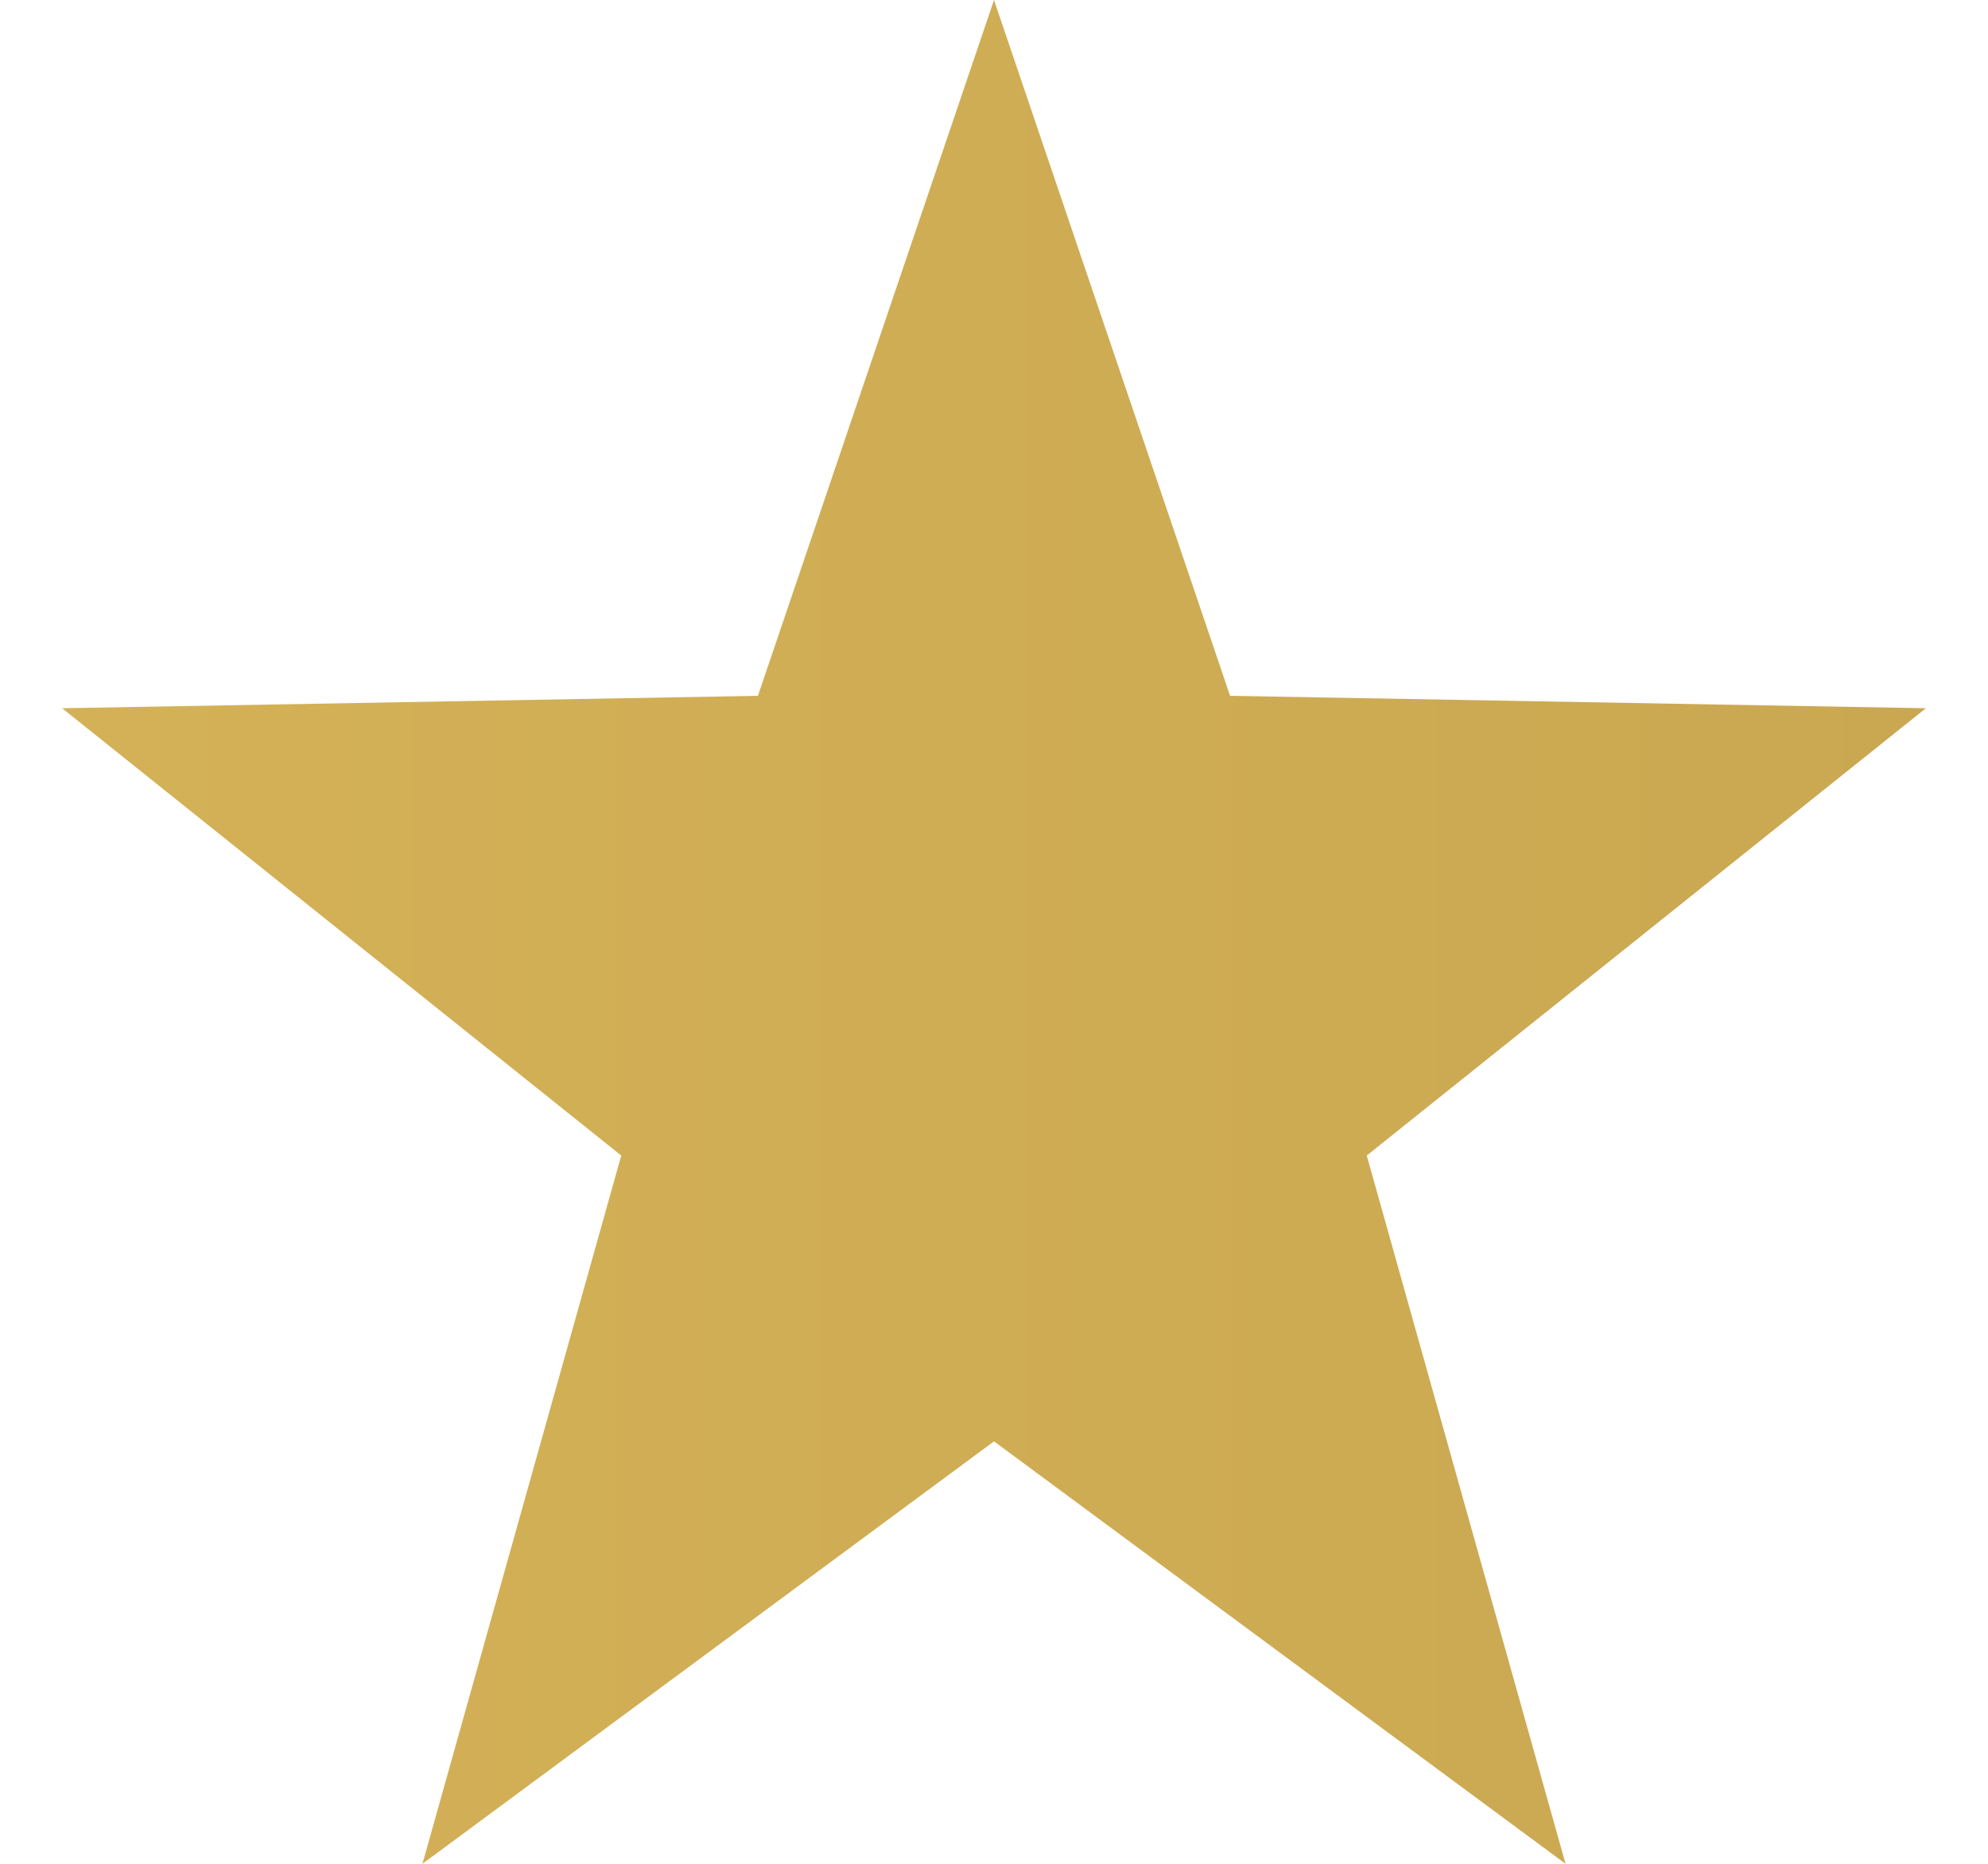
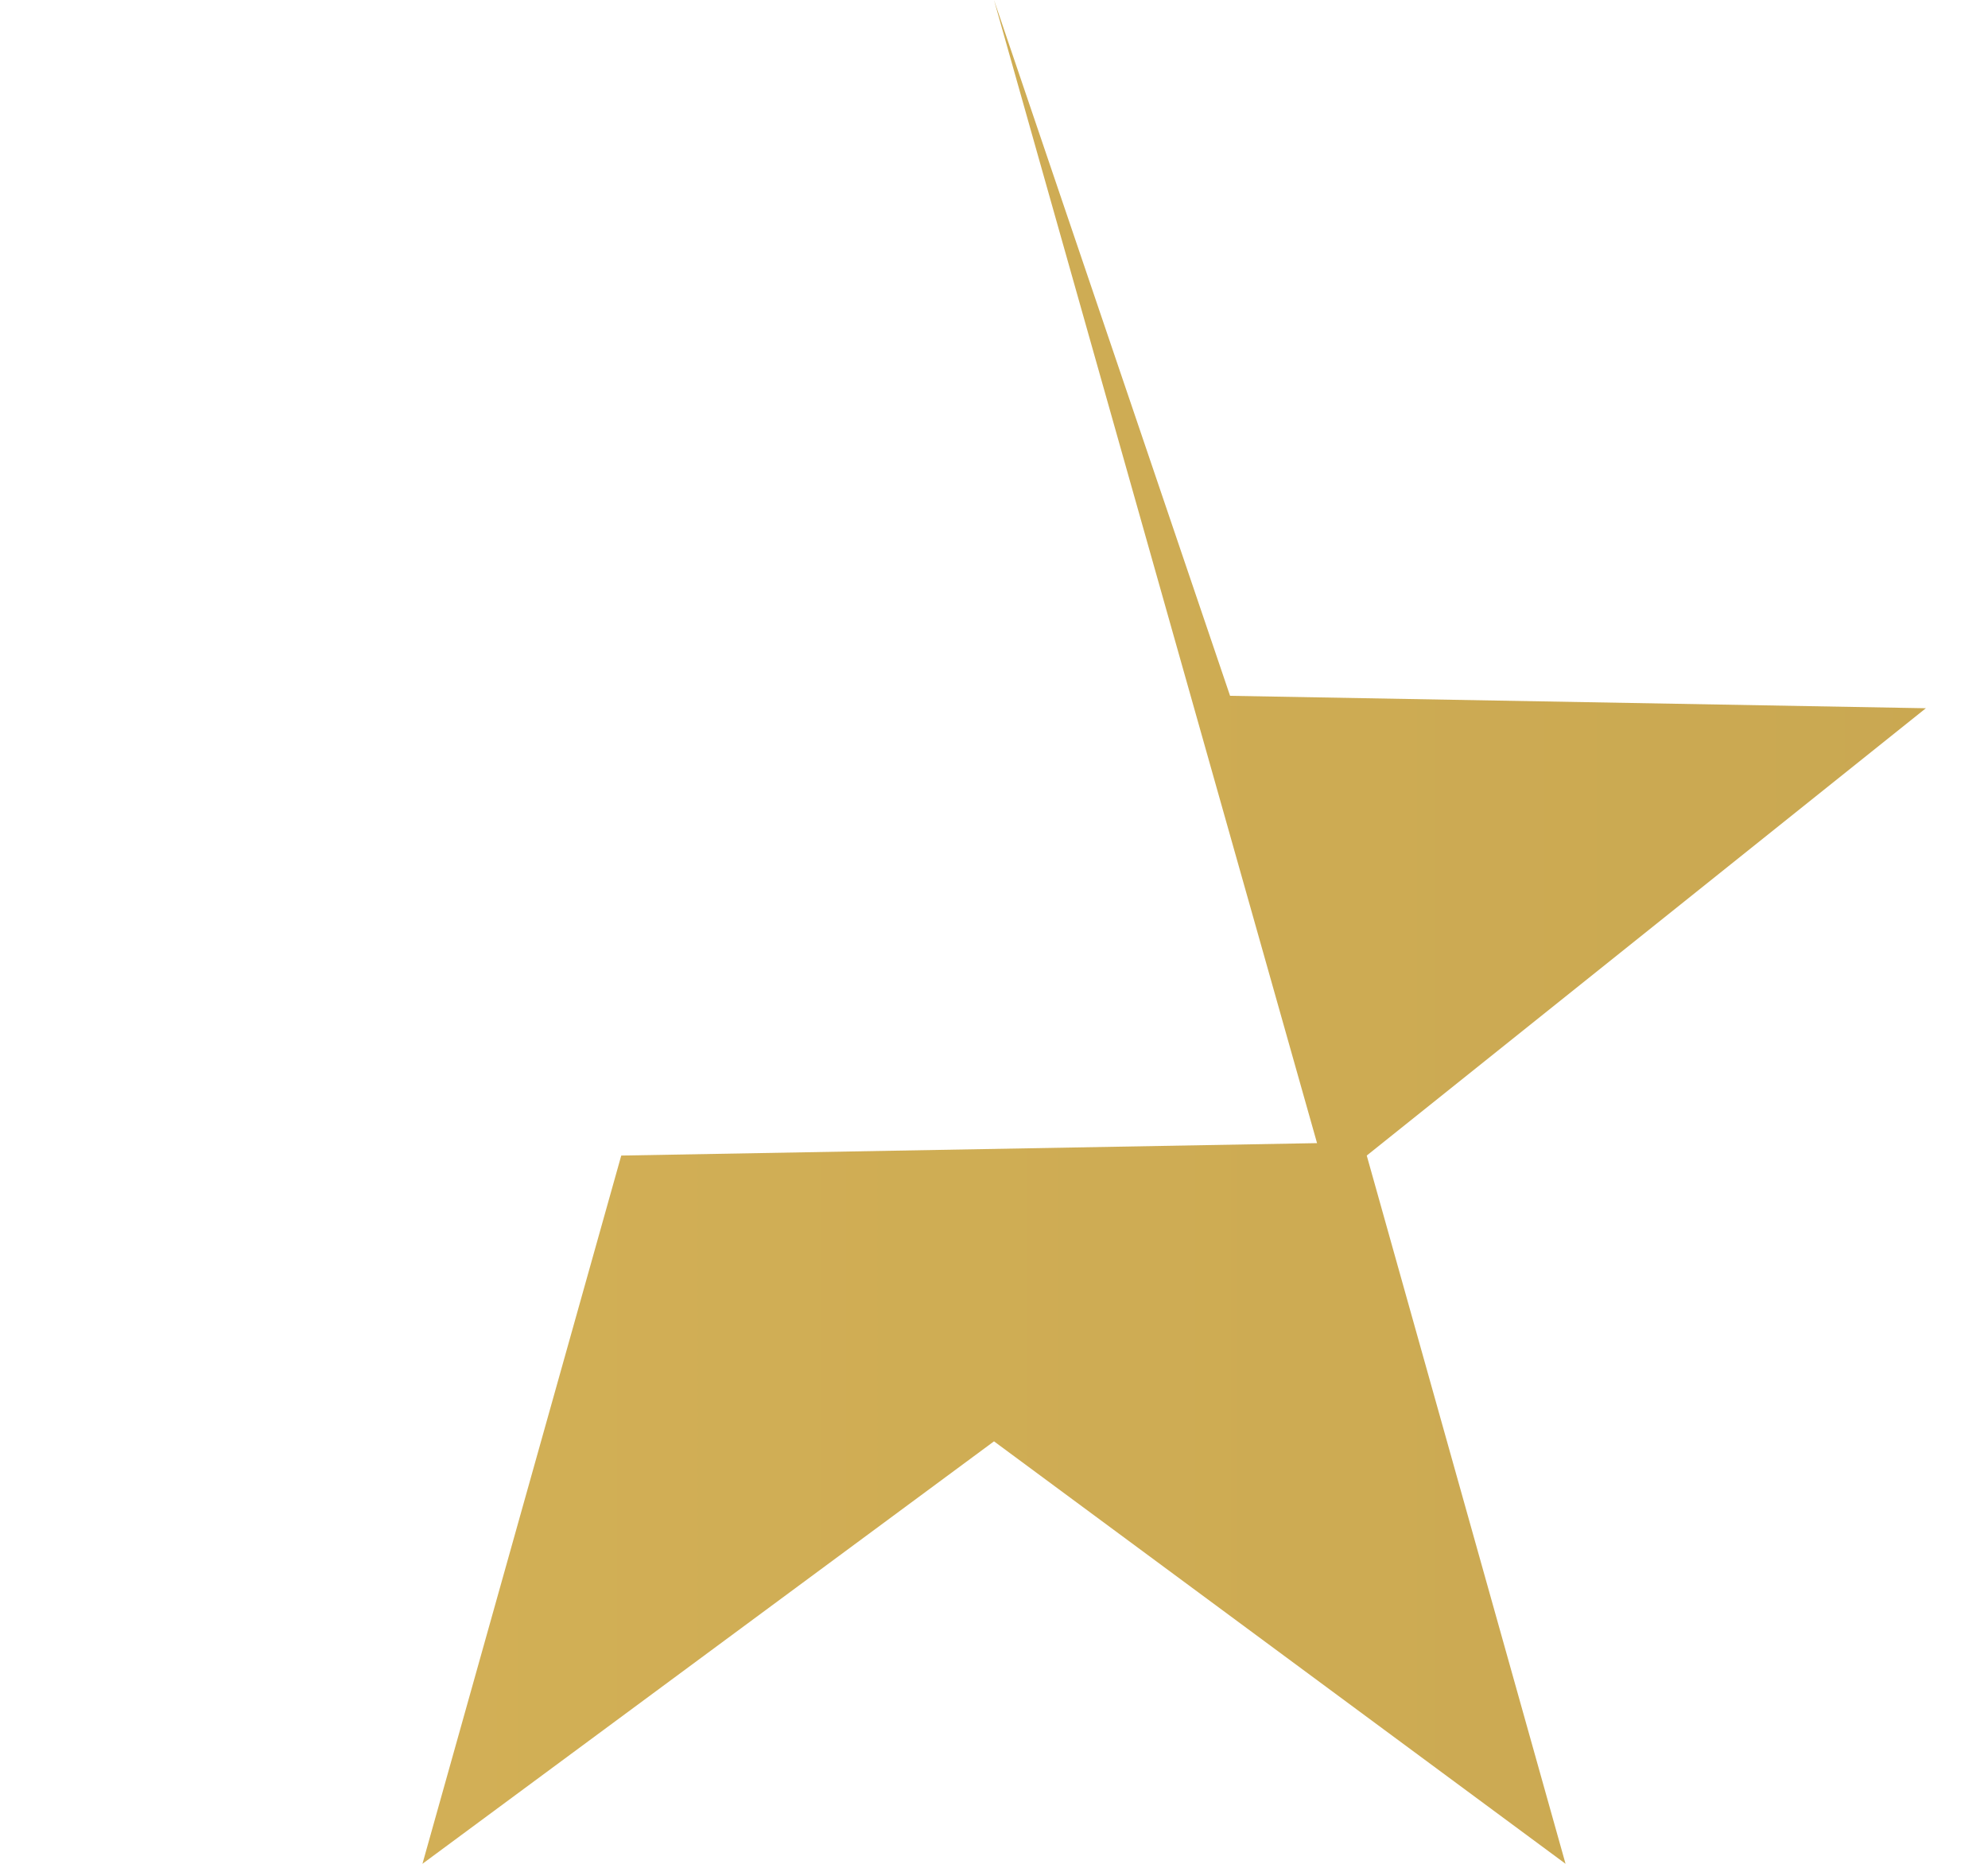
<svg xmlns="http://www.w3.org/2000/svg" version="1.1" id="Layer_1" x="0px" y="0px" viewBox="0 0 16 15" style="enable-background:new 0 0 16 15;" xml:space="preserve">
  <style type="text/css">
	.st0{fill:url(#SVGID_1_);}
</style>
  <linearGradient id="SVGID_1_" gradientUnits="userSpaceOnUse" x1="-37.833" y1="8.5" x2="53.75" y2="8.5" gradientTransform="matrix(1 0 0 -1 0 16)">
    <stop offset="0" style="stop-color:#E1AB5A" />
    <stop offset="0.135" style="stop-color:#E6C160" />
    <stop offset="0.656" style="stop-color:#C5A44F" />
    <stop offset="1" style="stop-color:#CB9C42" />
  </linearGradient>
-   <path class="st0" d="M8,0l1.9,5.6l5.6,0.1L11,9.3l1.6,5.7L8,11.6L3.4,15L5,9.3L0.5,5.7l5.6-0.1L8,0z" />
+   <path class="st0" d="M8,0l1.9,5.6l5.6,0.1L11,9.3l1.6,5.7L8,11.6L3.4,15L5,9.3l5.6-0.1L8,0z" />
</svg>